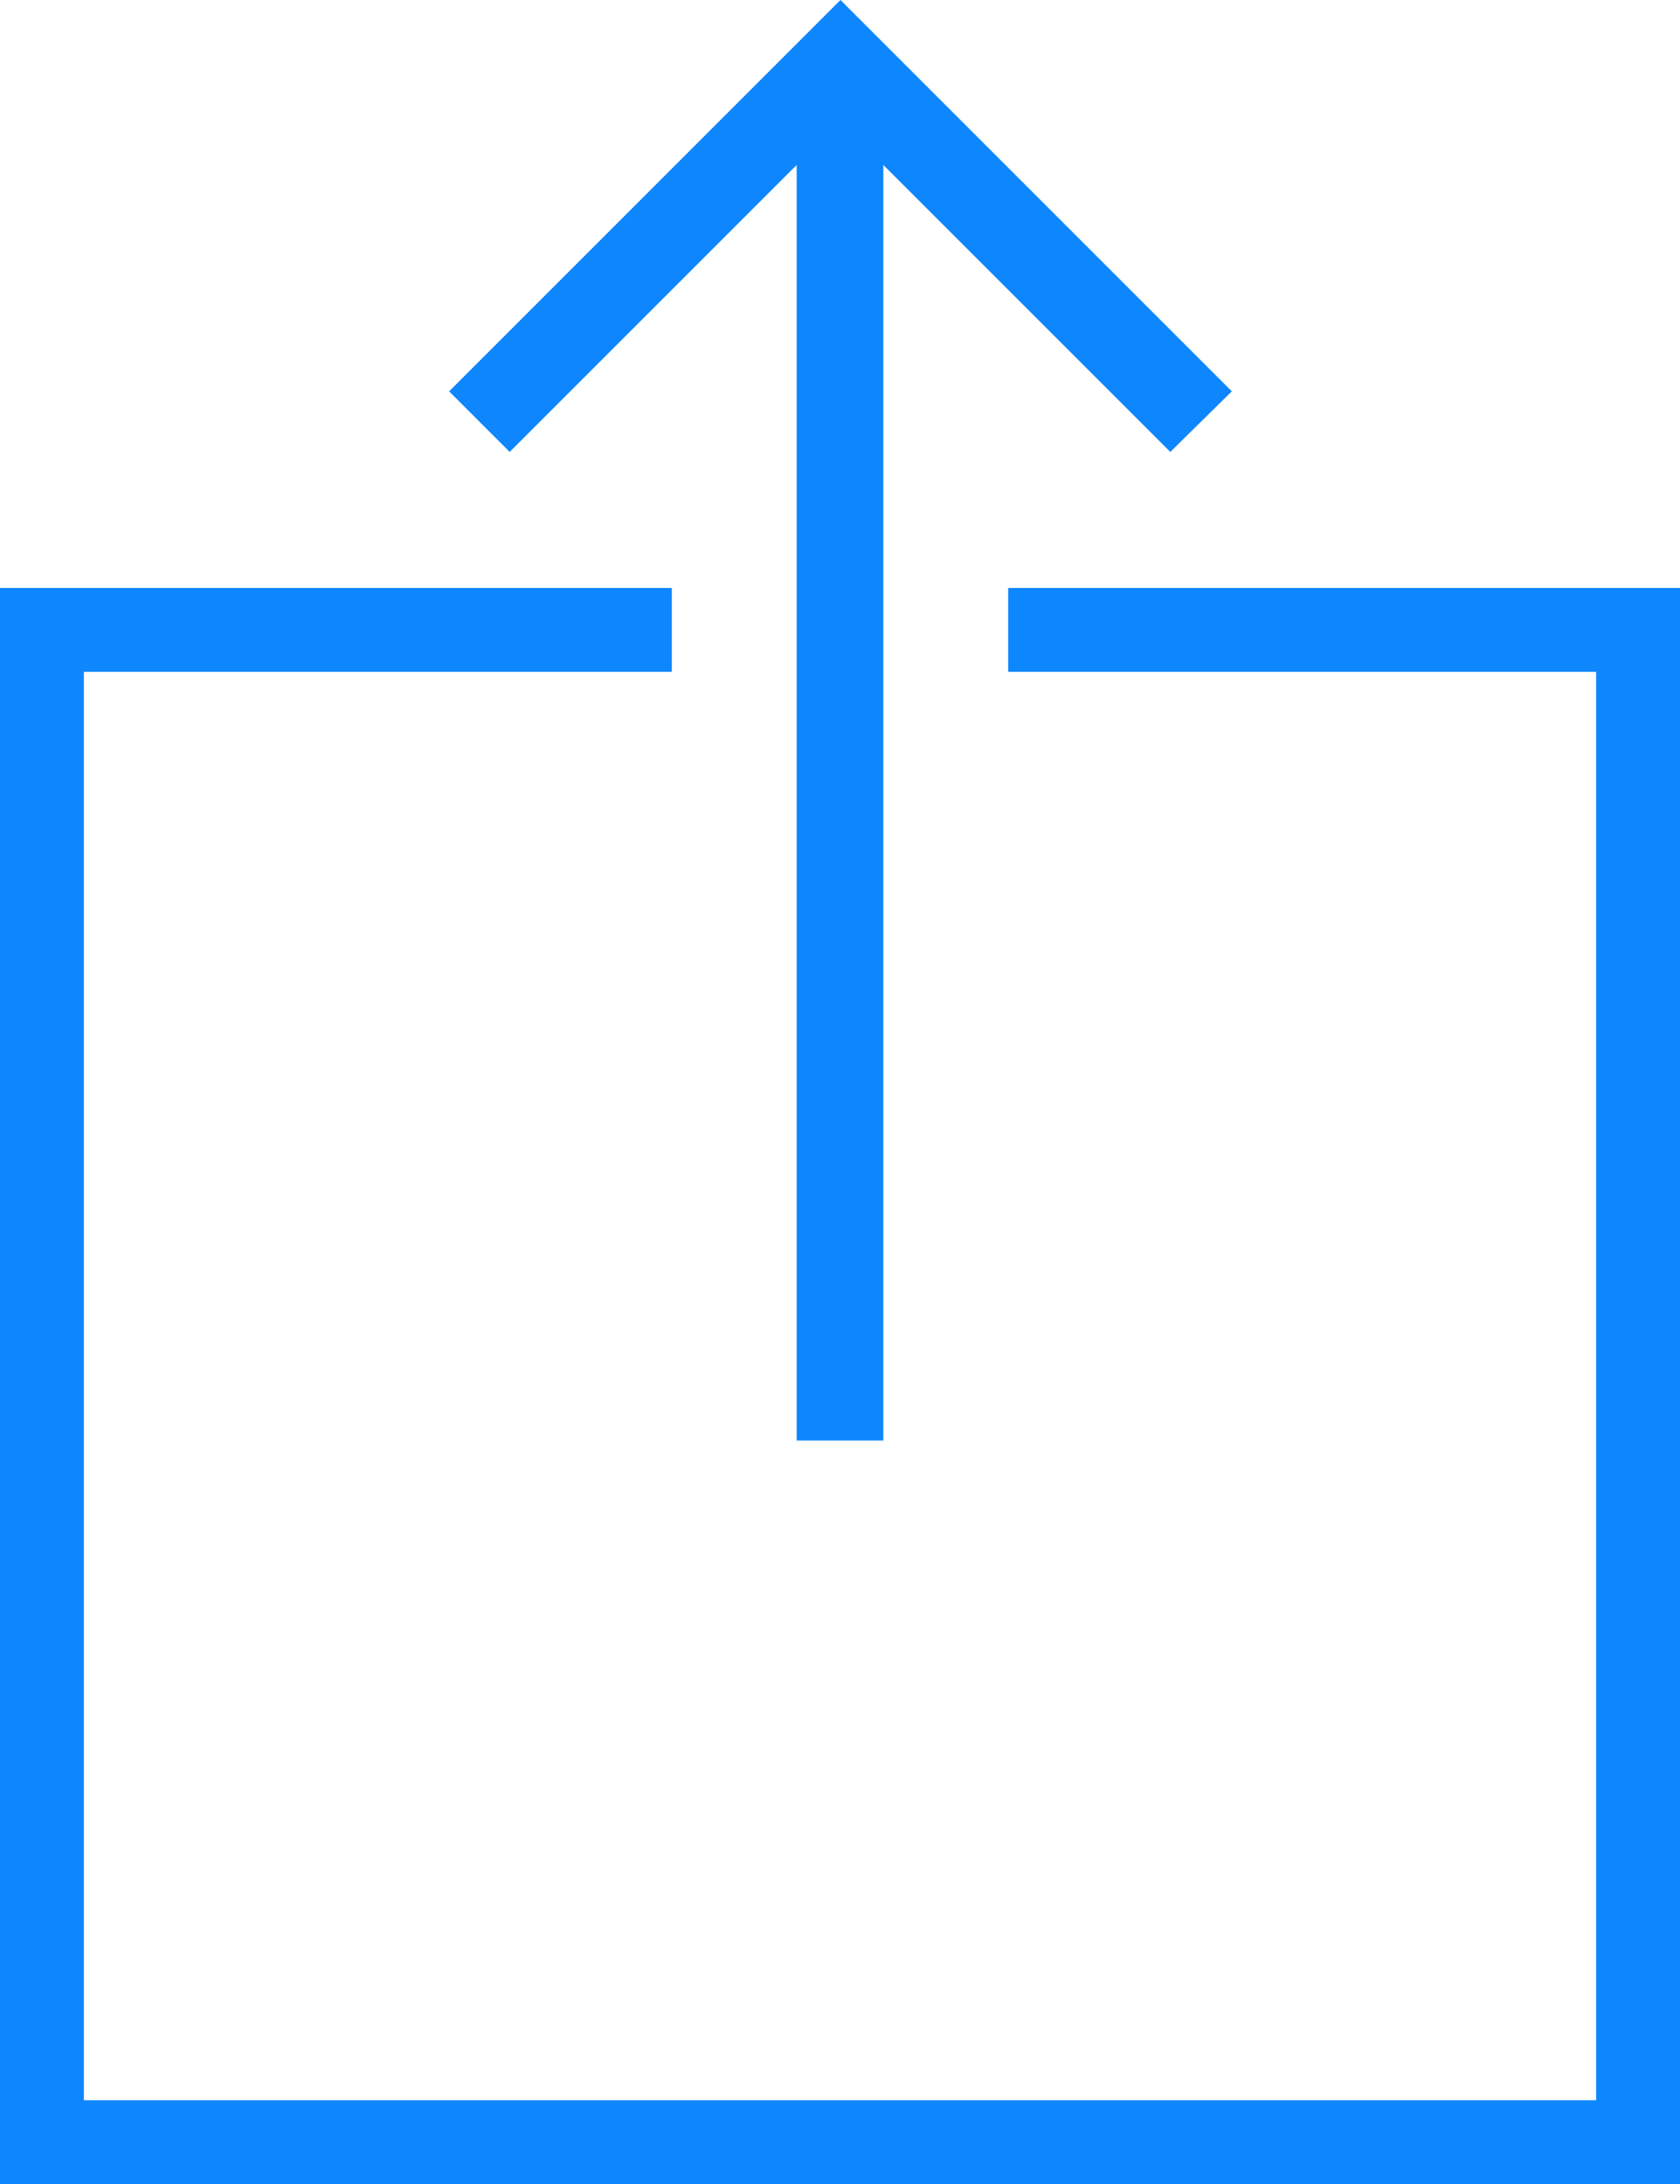
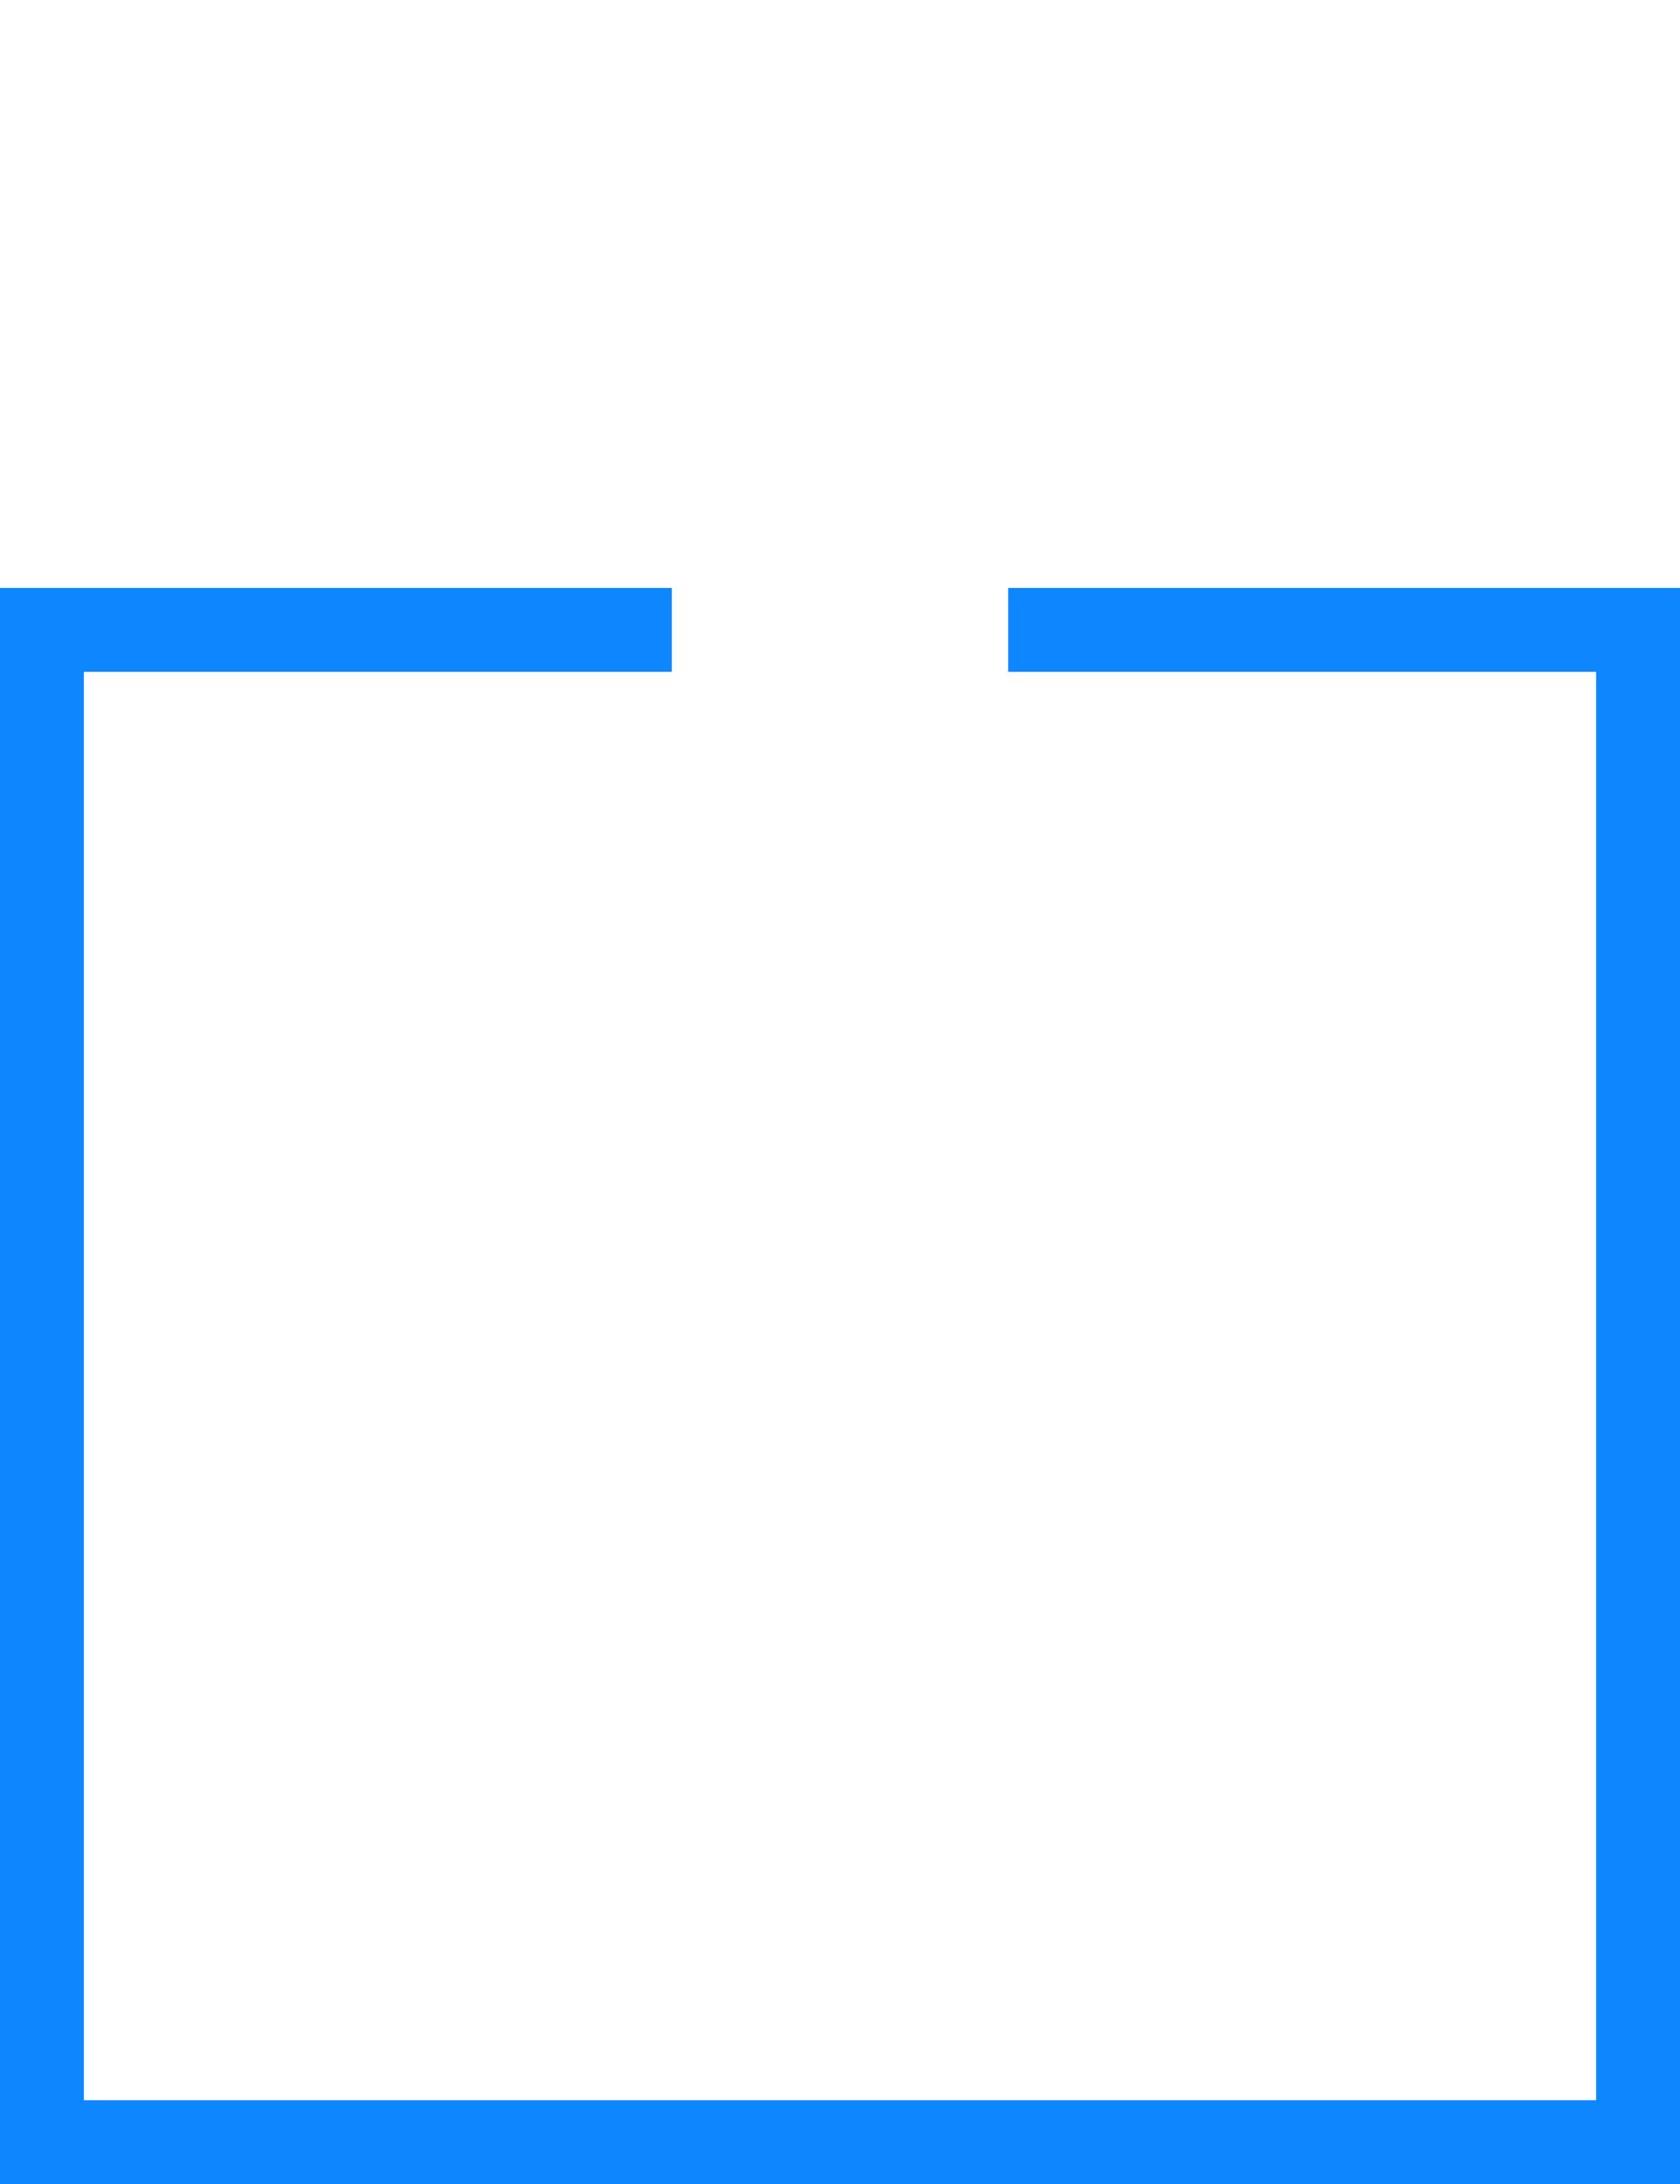
<svg xmlns="http://www.w3.org/2000/svg" version="1.1" id="Layer_1" x="0px" y="0px" viewBox="0 0 180.3 234.4" style="enable-background:new 0 0 180.3 234.4;" xml:space="preserve">
  <style type="text/css">
	.st0{fill:#0E86FD;}
</style>
  <g>
    <g>
      <polygon class="st0" points="108.2,63.1 108.2,72.1 171.3,72.1 171.3,225.4 9,225.4 9,72.1 72.1,72.1 72.1,63.1 0,63.1 0,234.4     180.3,234.4 180.3,63.1   " />
    </g>
    <g>
-       <polygon class="st0" points="54.7,48.5 48.2,42 90.2,0 132.2,42 125.6,48.5 94.8,17.7 94.8,154.6 85.5,154.6 85.5,17.7   " />
-     </g>
+       </g>
  </g>
</svg>